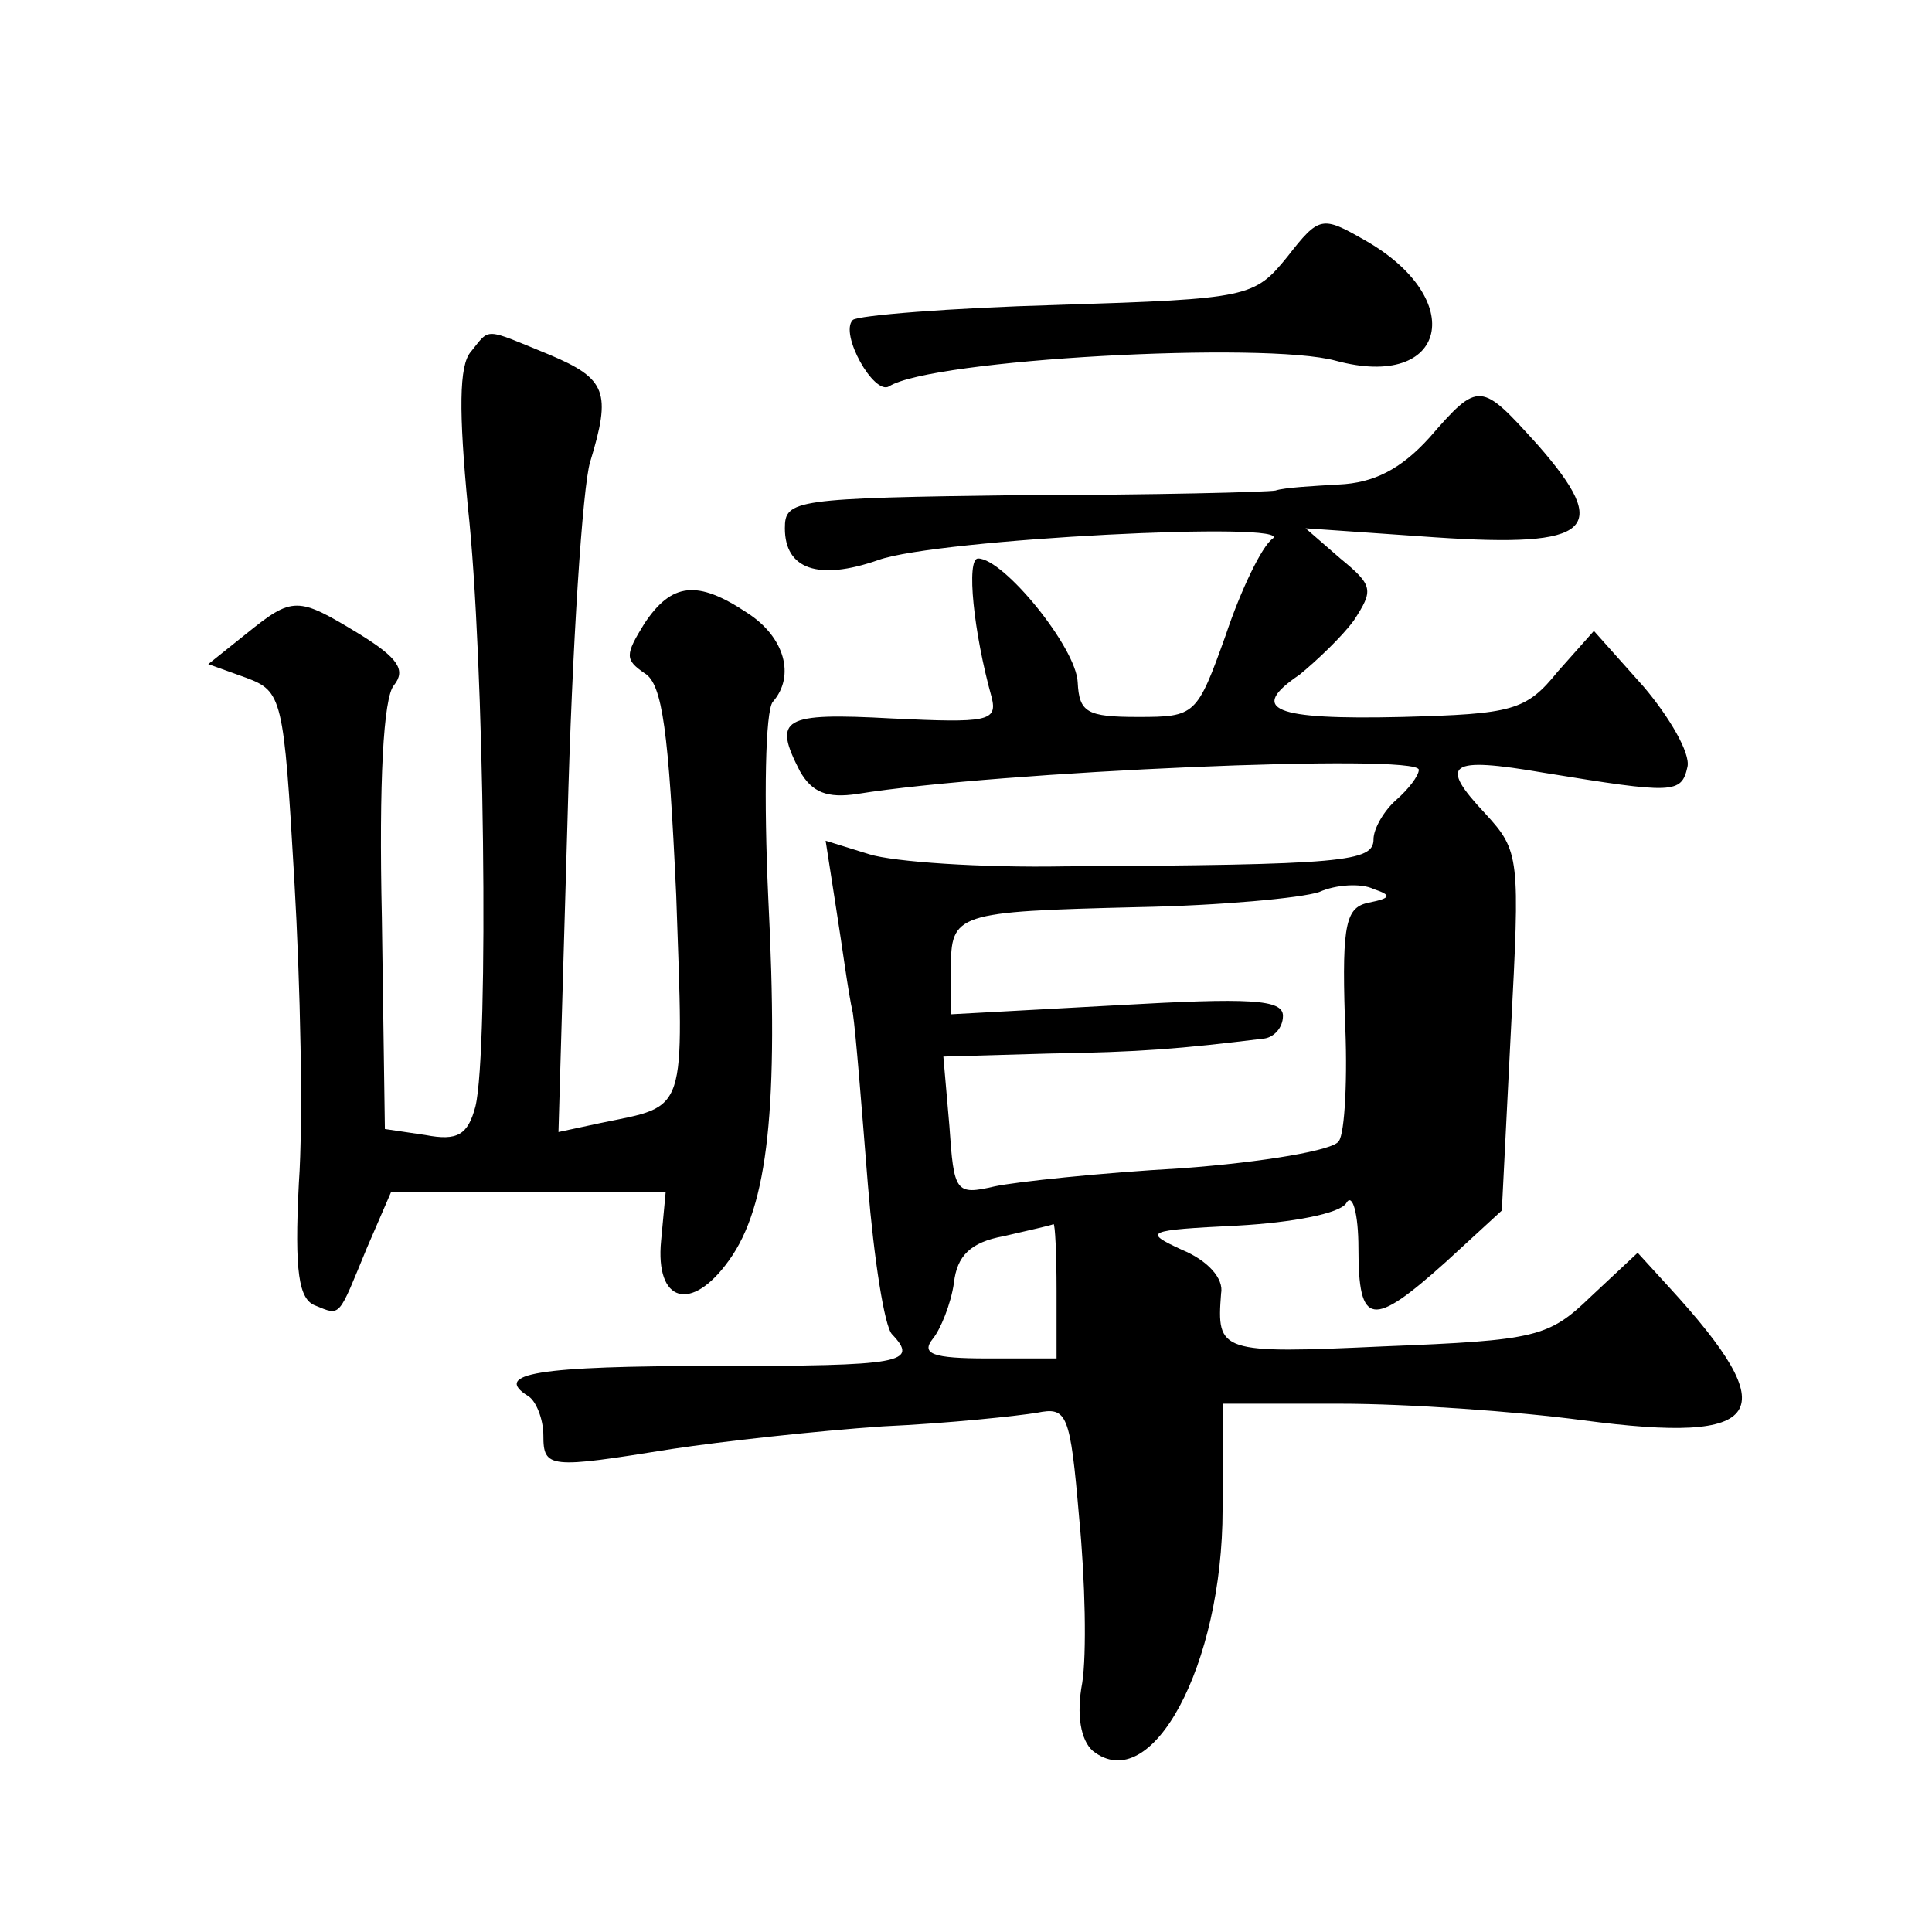
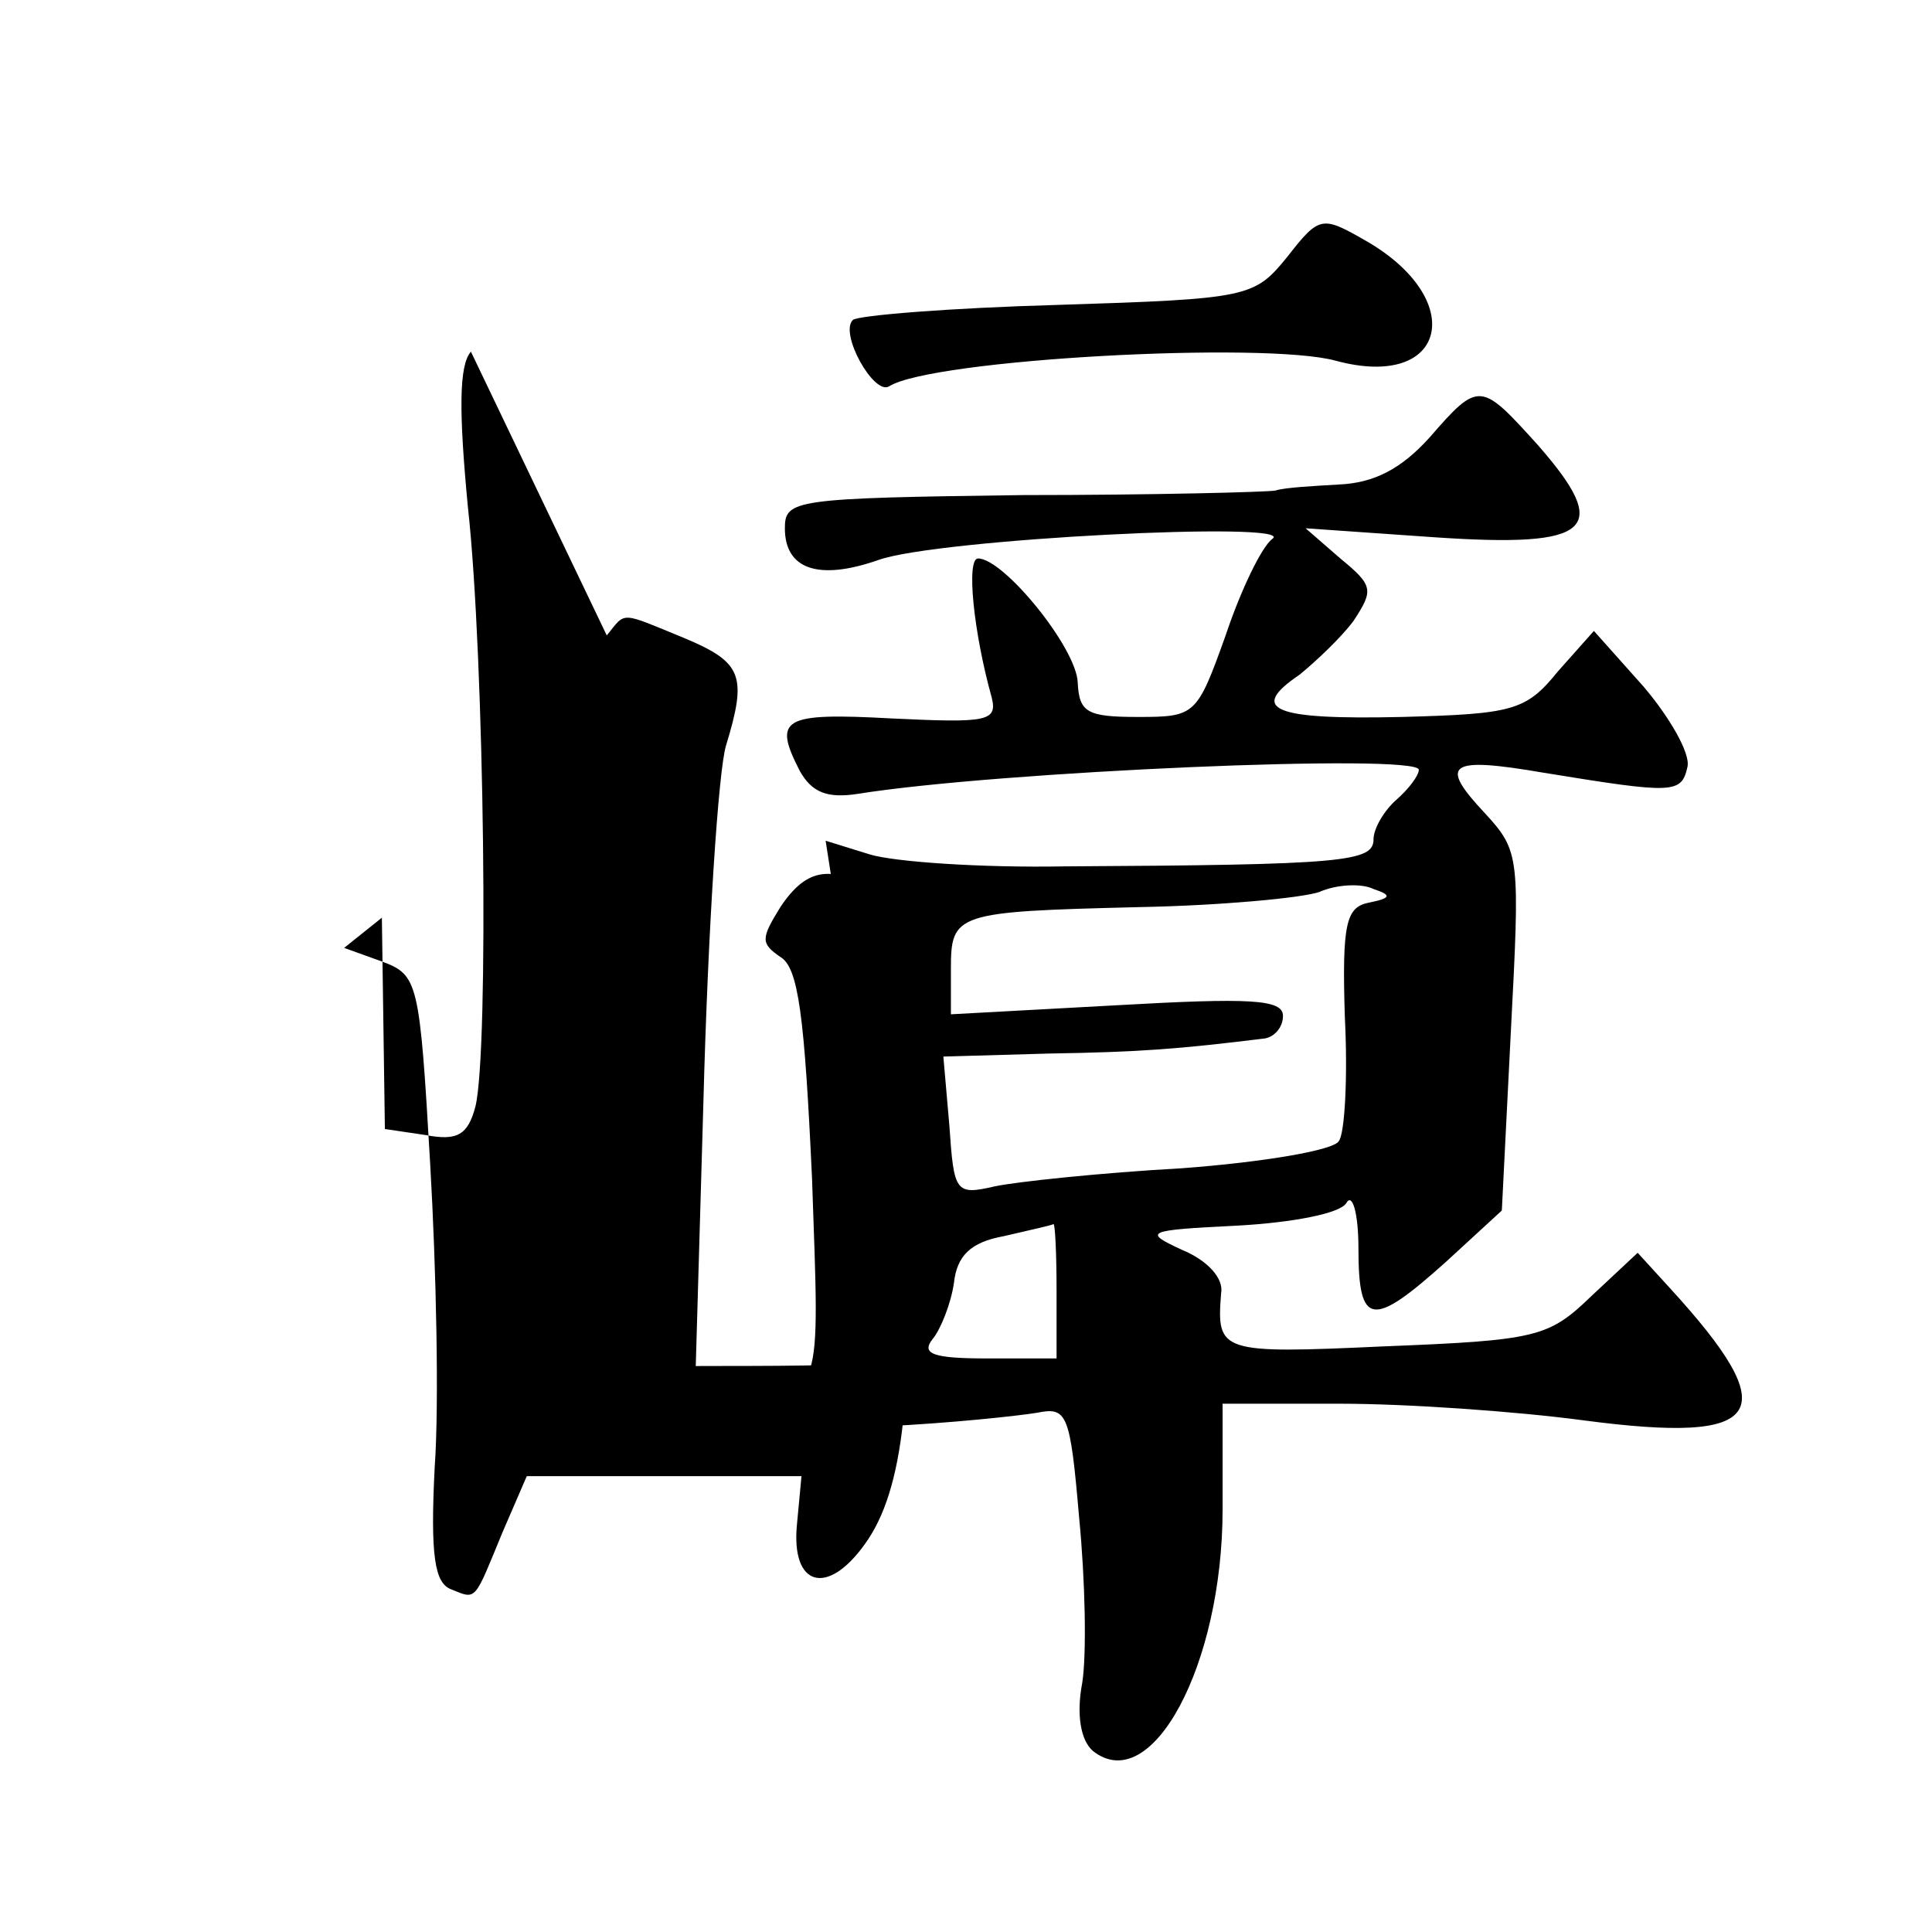
<svg xmlns="http://www.w3.org/2000/svg" version="1.0" width="128pt" height="128pt" viewBox="0 0 128 128" preserveAspectRatio="xMidYMid meet">
  <g transform="translate(0,128) scale(0.1,-0.1)" fill="#0" stroke="none">
-     <path d="M853 1110 c-22 -27 -25 -28 -152 -32 -72 -2 -133 -7 -136 -10 -9 -9 14 -50 24 -44 28 18 249 30 296 17 74 -20 88 41 19 80 -28 16 -30 16 -51 -11z M312 1047 c-8 -9 -8 -40 -2 -103 11 -99 14 -360 5 -397 -5 -19 -12 -23 -33 -19 l-27 4 -2 140 c-2 90 1 146 8 154 8 10 3 18 -23 34 -41 25 -44 25 -75 0 l-25 -20 25 -9 c24 -9 25 -13 32 -134 4 -69 6 -159 3 -201 -3 -59 0 -77 11 -81 17 -7 15 -8 34 38 l16 37 91 0 91 0 -3 -32 c-4 -41 20 -48 45 -13 26 36 33 102 26 240 -3 66 -2 124 3 130 15 17 8 43 -17 59 -33 22 -50 20 -68 -7 -13 -21 -13 -24 0 -33 12 -7 16 -39 21 -147 5 -147 8 -139 -50 -151 l-28 -6 6 207 c3 115 10 221 15 237 14 46 11 55 -27 71 -44 18 -39 18 -52 2z M947 990 c-19 -21 -37 -30 -60 -31 -17 -1 -36 -2 -42 -4 -5 -1 -81 -3 -167 -3 -152 -2 -158 -3 -158 -22 0 -27 22 -35 62 -21 39 14 278 26 261 14 -7 -5 -21 -34 -31 -64 -19 -53 -20 -54 -58 -54 -34 0 -39 3 -40 23 -1 23 -49 82 -66 82 -8 0 -3 -49 9 -92 4 -16 -3 -17 -66 -14 -73 4 -79 0 -61 -35 8 -14 18 -18 38 -15 93 15 372 27 372 16 0 -4 -7 -13 -15 -20 -8 -7 -15 -19 -15 -26 0 -15 -19 -17 -205 -18 -55 -1 -113 3 -129 8 l-29 9 7 -45 c4 -25 8 -56 11 -69 2 -13 6 -64 10 -114 4 -49 11 -94 16 -99 18 -19 7 -21 -117 -21 -118 0 -148 -5 -124 -20 5 -3 10 -15 10 -26 0 -22 4 -22 85 -9 33 5 96 12 140 15 44 2 90 7 102 9 20 4 22 0 28 -70 4 -41 5 -90 2 -109 -4 -21 -1 -38 7 -45 39 -31 86 57 86 160 l0 70 78 0 c44 0 116 -5 161 -11 121 -16 134 4 57 88 l-21 23 -31 -29 c-28 -27 -36 -29 -137 -33 -109 -5 -111 -4 -108 35 2 10 -9 22 -26 29 -26 12 -24 13 37 16 36 2 68 8 72 15 4 7 8 -7 8 -30 0 -52 9 -53 58 -9 l37 34 6 119 c6 115 6 119 -17 144 -31 33 -25 38 39 27 86 -14 91 -14 95 4 2 9 -12 33 -29 53 l-33 37 -24 -27 c-21 -26 -30 -28 -103 -30 -86 -2 -102 5 -68 28 11 9 28 25 36 36 13 20 13 23 -9 41 l-23 20 86 -6 c104 -7 117 5 68 61 -38 42 -39 43 -72 5z m-40 -308 c-15 -3 -18 -13 -16 -76 2 -39 0 -77 -4 -82 -3 -6 -50 -14 -104 -18 -54 -3 -110 -9 -124 -12 -26 -6 -27 -4 -30 40 l-4 46 70 2 c61 1 86 3 143 10 6 1 12 7 12 15 0 11 -22 12 -110 7 l-110 -6 0 30 c0 37 3 38 124 41 54 1 108 6 120 10 11 5 28 6 36 2 12 -4 12 -6 -3 -9z m-207 -257 l0 -45 -46 0 c-36 0 -44 3 -36 13 5 6 12 23 14 37 2 18 11 27 33 31 17 4 31 7 33 8 1 0 2 -19 2 -44z" />
+     <path d="M853 1110 c-22 -27 -25 -28 -152 -32 -72 -2 -133 -7 -136 -10 -9 -9 14 -50 24 -44 28 18 249 30 296 17 74 -20 88 41 19 80 -28 16 -30 16 -51 -11z M312 1047 c-8 -9 -8 -40 -2 -103 11 -99 14 -360 5 -397 -5 -19 -12 -23 -33 -19 l-27 4 -2 140 l-25 -20 25 -9 c24 -9 25 -13 32 -134 4 -69 6 -159 3 -201 -3 -59 0 -77 11 -81 17 -7 15 -8 34 38 l16 37 91 0 91 0 -3 -32 c-4 -41 20 -48 45 -13 26 36 33 102 26 240 -3 66 -2 124 3 130 15 17 8 43 -17 59 -33 22 -50 20 -68 -7 -13 -21 -13 -24 0 -33 12 -7 16 -39 21 -147 5 -147 8 -139 -50 -151 l-28 -6 6 207 c3 115 10 221 15 237 14 46 11 55 -27 71 -44 18 -39 18 -52 2z M947 990 c-19 -21 -37 -30 -60 -31 -17 -1 -36 -2 -42 -4 -5 -1 -81 -3 -167 -3 -152 -2 -158 -3 -158 -22 0 -27 22 -35 62 -21 39 14 278 26 261 14 -7 -5 -21 -34 -31 -64 -19 -53 -20 -54 -58 -54 -34 0 -39 3 -40 23 -1 23 -49 82 -66 82 -8 0 -3 -49 9 -92 4 -16 -3 -17 -66 -14 -73 4 -79 0 -61 -35 8 -14 18 -18 38 -15 93 15 372 27 372 16 0 -4 -7 -13 -15 -20 -8 -7 -15 -19 -15 -26 0 -15 -19 -17 -205 -18 -55 -1 -113 3 -129 8 l-29 9 7 -45 c4 -25 8 -56 11 -69 2 -13 6 -64 10 -114 4 -49 11 -94 16 -99 18 -19 7 -21 -117 -21 -118 0 -148 -5 -124 -20 5 -3 10 -15 10 -26 0 -22 4 -22 85 -9 33 5 96 12 140 15 44 2 90 7 102 9 20 4 22 0 28 -70 4 -41 5 -90 2 -109 -4 -21 -1 -38 7 -45 39 -31 86 57 86 160 l0 70 78 0 c44 0 116 -5 161 -11 121 -16 134 4 57 88 l-21 23 -31 -29 c-28 -27 -36 -29 -137 -33 -109 -5 -111 -4 -108 35 2 10 -9 22 -26 29 -26 12 -24 13 37 16 36 2 68 8 72 15 4 7 8 -7 8 -30 0 -52 9 -53 58 -9 l37 34 6 119 c6 115 6 119 -17 144 -31 33 -25 38 39 27 86 -14 91 -14 95 4 2 9 -12 33 -29 53 l-33 37 -24 -27 c-21 -26 -30 -28 -103 -30 -86 -2 -102 5 -68 28 11 9 28 25 36 36 13 20 13 23 -9 41 l-23 20 86 -6 c104 -7 117 5 68 61 -38 42 -39 43 -72 5z m-40 -308 c-15 -3 -18 -13 -16 -76 2 -39 0 -77 -4 -82 -3 -6 -50 -14 -104 -18 -54 -3 -110 -9 -124 -12 -26 -6 -27 -4 -30 40 l-4 46 70 2 c61 1 86 3 143 10 6 1 12 7 12 15 0 11 -22 12 -110 7 l-110 -6 0 30 c0 37 3 38 124 41 54 1 108 6 120 10 11 5 28 6 36 2 12 -4 12 -6 -3 -9z m-207 -257 l0 -45 -46 0 c-36 0 -44 3 -36 13 5 6 12 23 14 37 2 18 11 27 33 31 17 4 31 7 33 8 1 0 2 -19 2 -44z" />
  </g>
</svg>